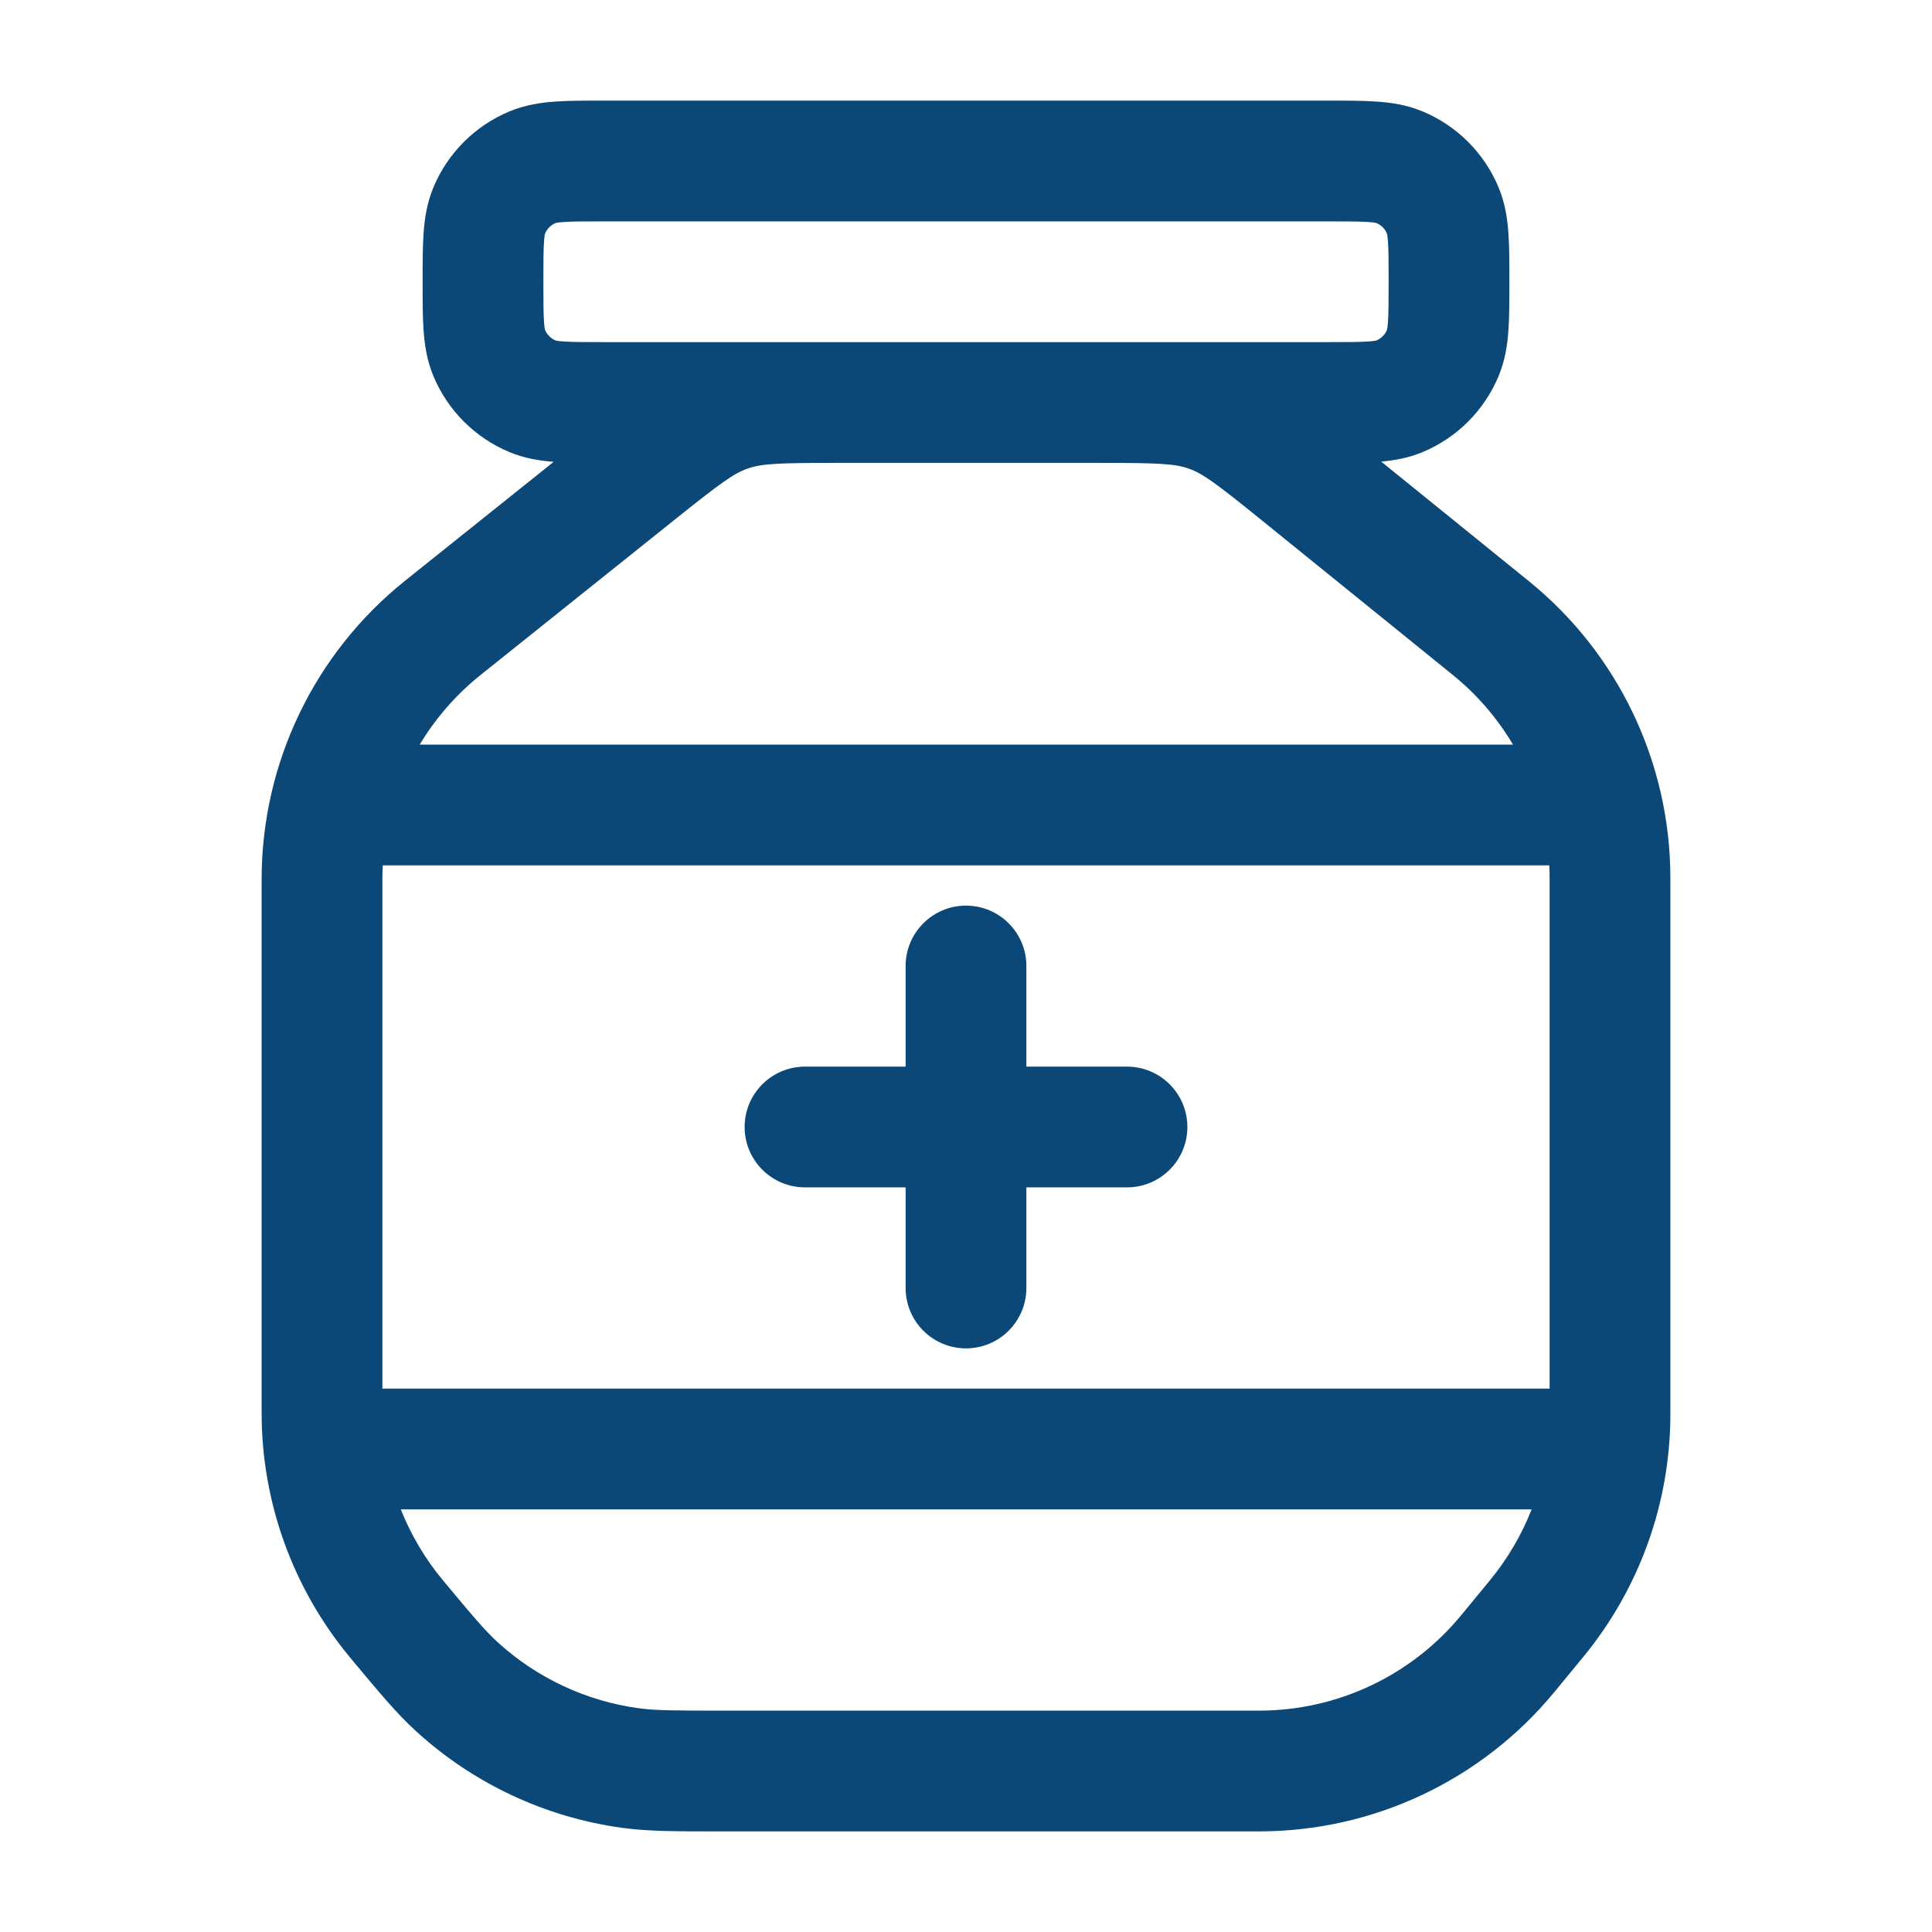
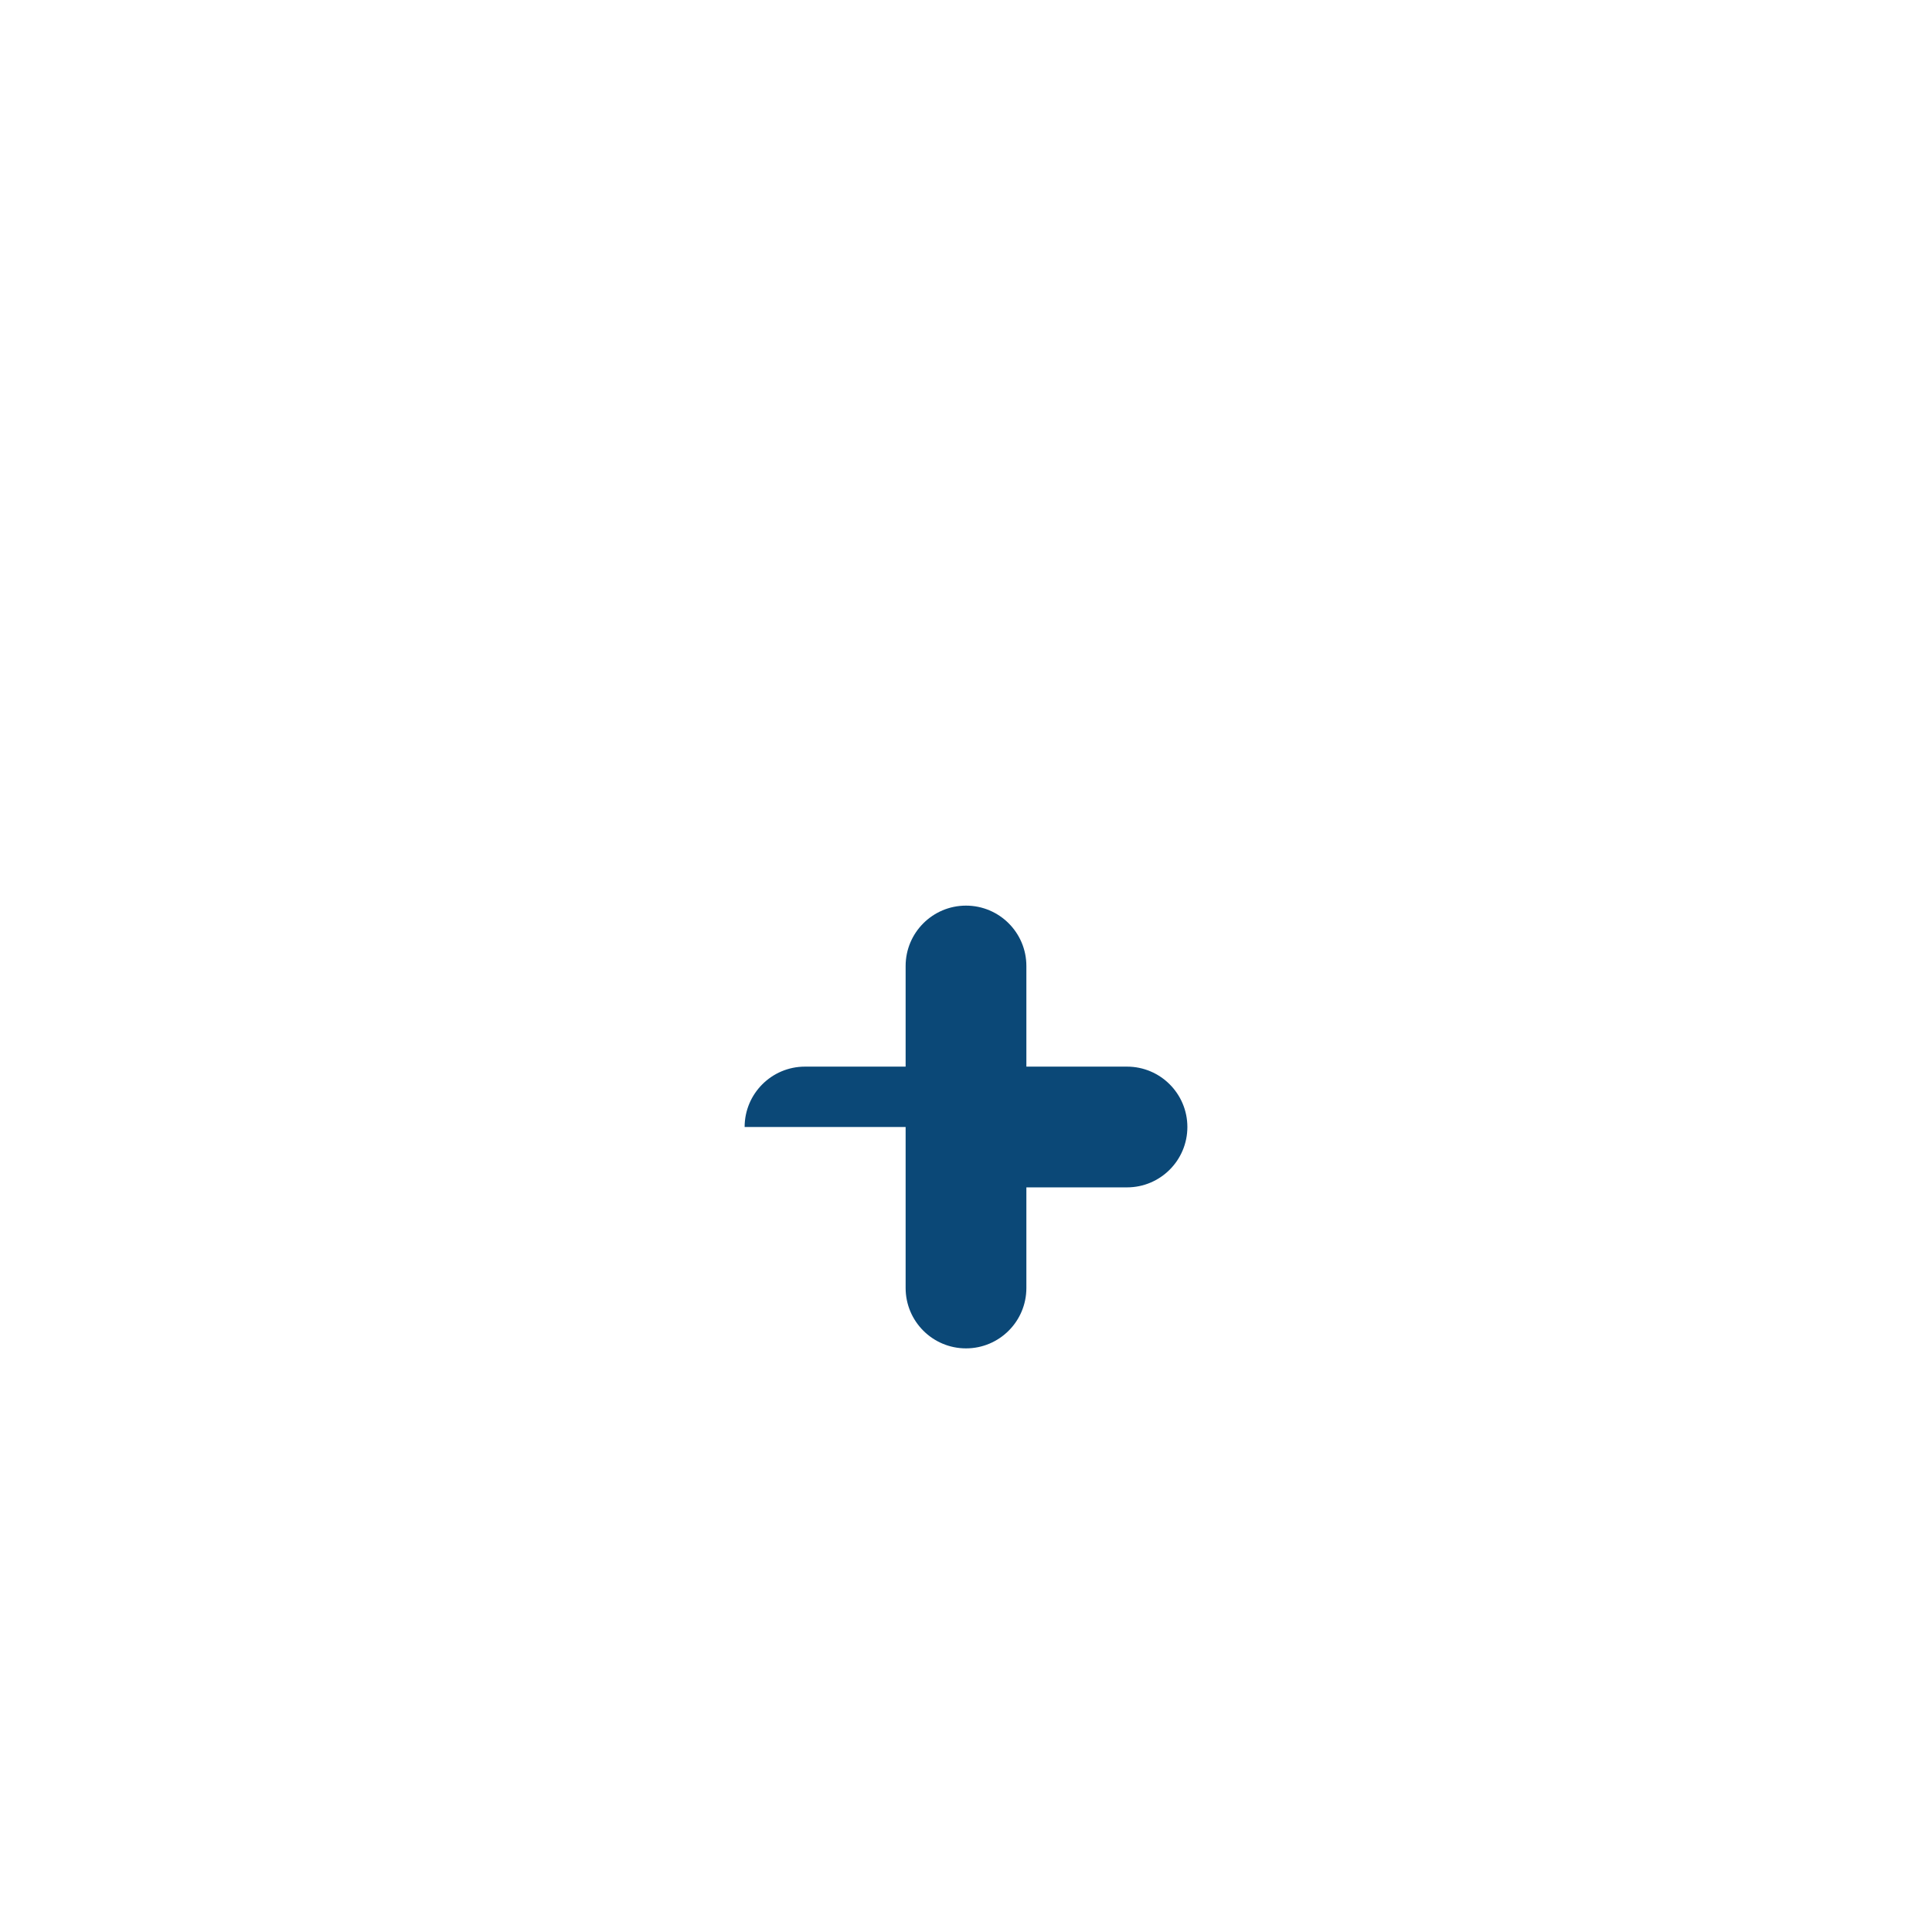
<svg xmlns="http://www.w3.org/2000/svg" width="48" height="48" viewBox="0 0 48 48" fill="none">
-   <path d="M25.5 24C25.5 23.172 24.828 22.5 24 22.5C23.172 22.5 22.5 23.172 22.5 24V26.5H20C19.172 26.5 18.5 27.172 18.5 28C18.5 28.828 19.172 29.5 20 29.5H22.5V32C22.5 32.828 23.172 33.5 24 33.5C24.828 33.5 25.5 32.828 25.5 32V29.5H28C28.828 29.5 29.5 28.828 29.5 28C29.5 27.172 28.828 26.5 28 26.5H25.5V24Z" fill="#0B4877" />
-   <path fill-rule="evenodd" clip-rule="evenodd" d="M14.957 2.5H33.044C33.472 2.5 33.866 2.5 34.196 2.523C34.552 2.547 34.942 2.602 35.339 2.766C36.197 3.122 36.878 3.803 37.234 4.661C37.398 5.058 37.453 5.448 37.477 5.804C37.5 6.134 37.5 6.528 37.5 6.956V7.044C37.5 7.472 37.5 7.866 37.477 8.196C37.453 8.552 37.398 8.942 37.234 9.339C36.878 10.197 36.197 10.878 35.339 11.234C34.986 11.38 34.638 11.44 34.315 11.468L37.977 14.433C40.206 16.236 41.5 18.95 41.5 21.817V35.13C41.5 37.333 40.734 39.468 39.333 41.169L38.617 42.039C36.812 44.23 34.122 45.5 31.283 45.5L17.804 45.5C16.767 45.5 16.099 45.5 15.455 45.412C13.548 45.15 11.766 44.315 10.344 43.018C9.863 42.579 9.436 42.067 8.772 41.27L8.702 41.185C7.279 39.478 6.5 37.326 6.5 35.104V21.845C6.5 18.959 7.812 16.23 10.065 14.427L13.756 11.474C13.414 11.448 13.04 11.391 12.661 11.234C11.803 10.878 11.122 10.197 10.766 9.339C10.602 8.942 10.547 8.552 10.523 8.196C10.5 7.866 10.5 7.472 10.5 7.044V6.956C10.5 6.528 10.5 6.134 10.523 5.804C10.547 5.448 10.602 5.058 10.766 4.661C11.122 3.803 11.803 3.122 12.661 2.766C13.058 2.602 13.448 2.547 13.804 2.523C14.134 2.5 14.528 2.5 14.957 2.5ZM20.806 11.5H27.285C28.791 11.5 29.187 11.52 29.536 11.643C29.885 11.767 30.205 12.001 31.375 12.948L36.09 16.765C36.696 17.255 37.202 17.845 37.59 18.5H10.427C10.819 17.846 11.329 17.258 11.94 16.769L16.746 12.924C17.911 11.992 18.23 11.762 18.576 11.641C18.922 11.52 19.314 11.5 20.806 11.5ZM9.509 21.5H38.492C38.497 21.605 38.5 21.711 38.5 21.817V34.5H9.5V21.845C9.5 21.73 9.503 21.615 9.509 21.5ZM9.958 37.5H38.053C37.804 38.134 37.456 38.729 37.017 39.262L36.301 40.132C35.066 41.631 33.226 42.5 31.283 42.5H17.914C16.73 42.5 16.279 42.497 15.863 42.44C14.558 42.261 13.339 41.689 12.366 40.802C12.056 40.519 11.764 40.174 11.007 39.265C10.562 38.732 10.21 38.135 9.958 37.5ZM33 8.5H27.884C27.756 8.5 27.625 8.5 27.492 8.5L20.602 8.5C20.469 8.5 20.34 8.5 20.213 8.5H15C14.514 8.5 14.224 8.499 14.008 8.484C13.874 8.475 13.817 8.463 13.803 8.459C13.685 8.409 13.591 8.315 13.541 8.197C13.537 8.183 13.525 8.126 13.516 7.992C13.501 7.776 13.5 7.486 13.5 7C13.5 6.514 13.501 6.224 13.516 6.008C13.525 5.874 13.537 5.817 13.541 5.803C13.591 5.685 13.685 5.591 13.803 5.541C13.817 5.537 13.874 5.525 14.008 5.516C14.224 5.501 14.514 5.5 15 5.5H33C33.486 5.5 33.776 5.501 33.992 5.516C34.126 5.525 34.183 5.537 34.197 5.541C34.315 5.591 34.409 5.685 34.459 5.803C34.463 5.817 34.475 5.874 34.484 6.008C34.499 6.224 34.5 6.514 34.5 7C34.5 7.486 34.499 7.776 34.484 7.992C34.475 8.126 34.463 8.183 34.459 8.197C34.409 8.315 34.315 8.409 34.197 8.459C34.183 8.463 34.126 8.475 33.992 8.484C33.776 8.499 33.486 8.5 33 8.5Z" fill="#0B4877" />
+   <path d="M25.5 24C25.5 23.172 24.828 22.5 24 22.5C23.172 22.5 22.5 23.172 22.5 24V26.5H20C19.172 26.5 18.5 27.172 18.5 28H22.5V32C22.5 32.828 23.172 33.5 24 33.5C24.828 33.5 25.5 32.828 25.5 32V29.5H28C28.828 29.5 29.5 28.828 29.5 28C29.5 27.172 28.828 26.5 28 26.5H25.5V24Z" fill="#0B4877" />
</svg>